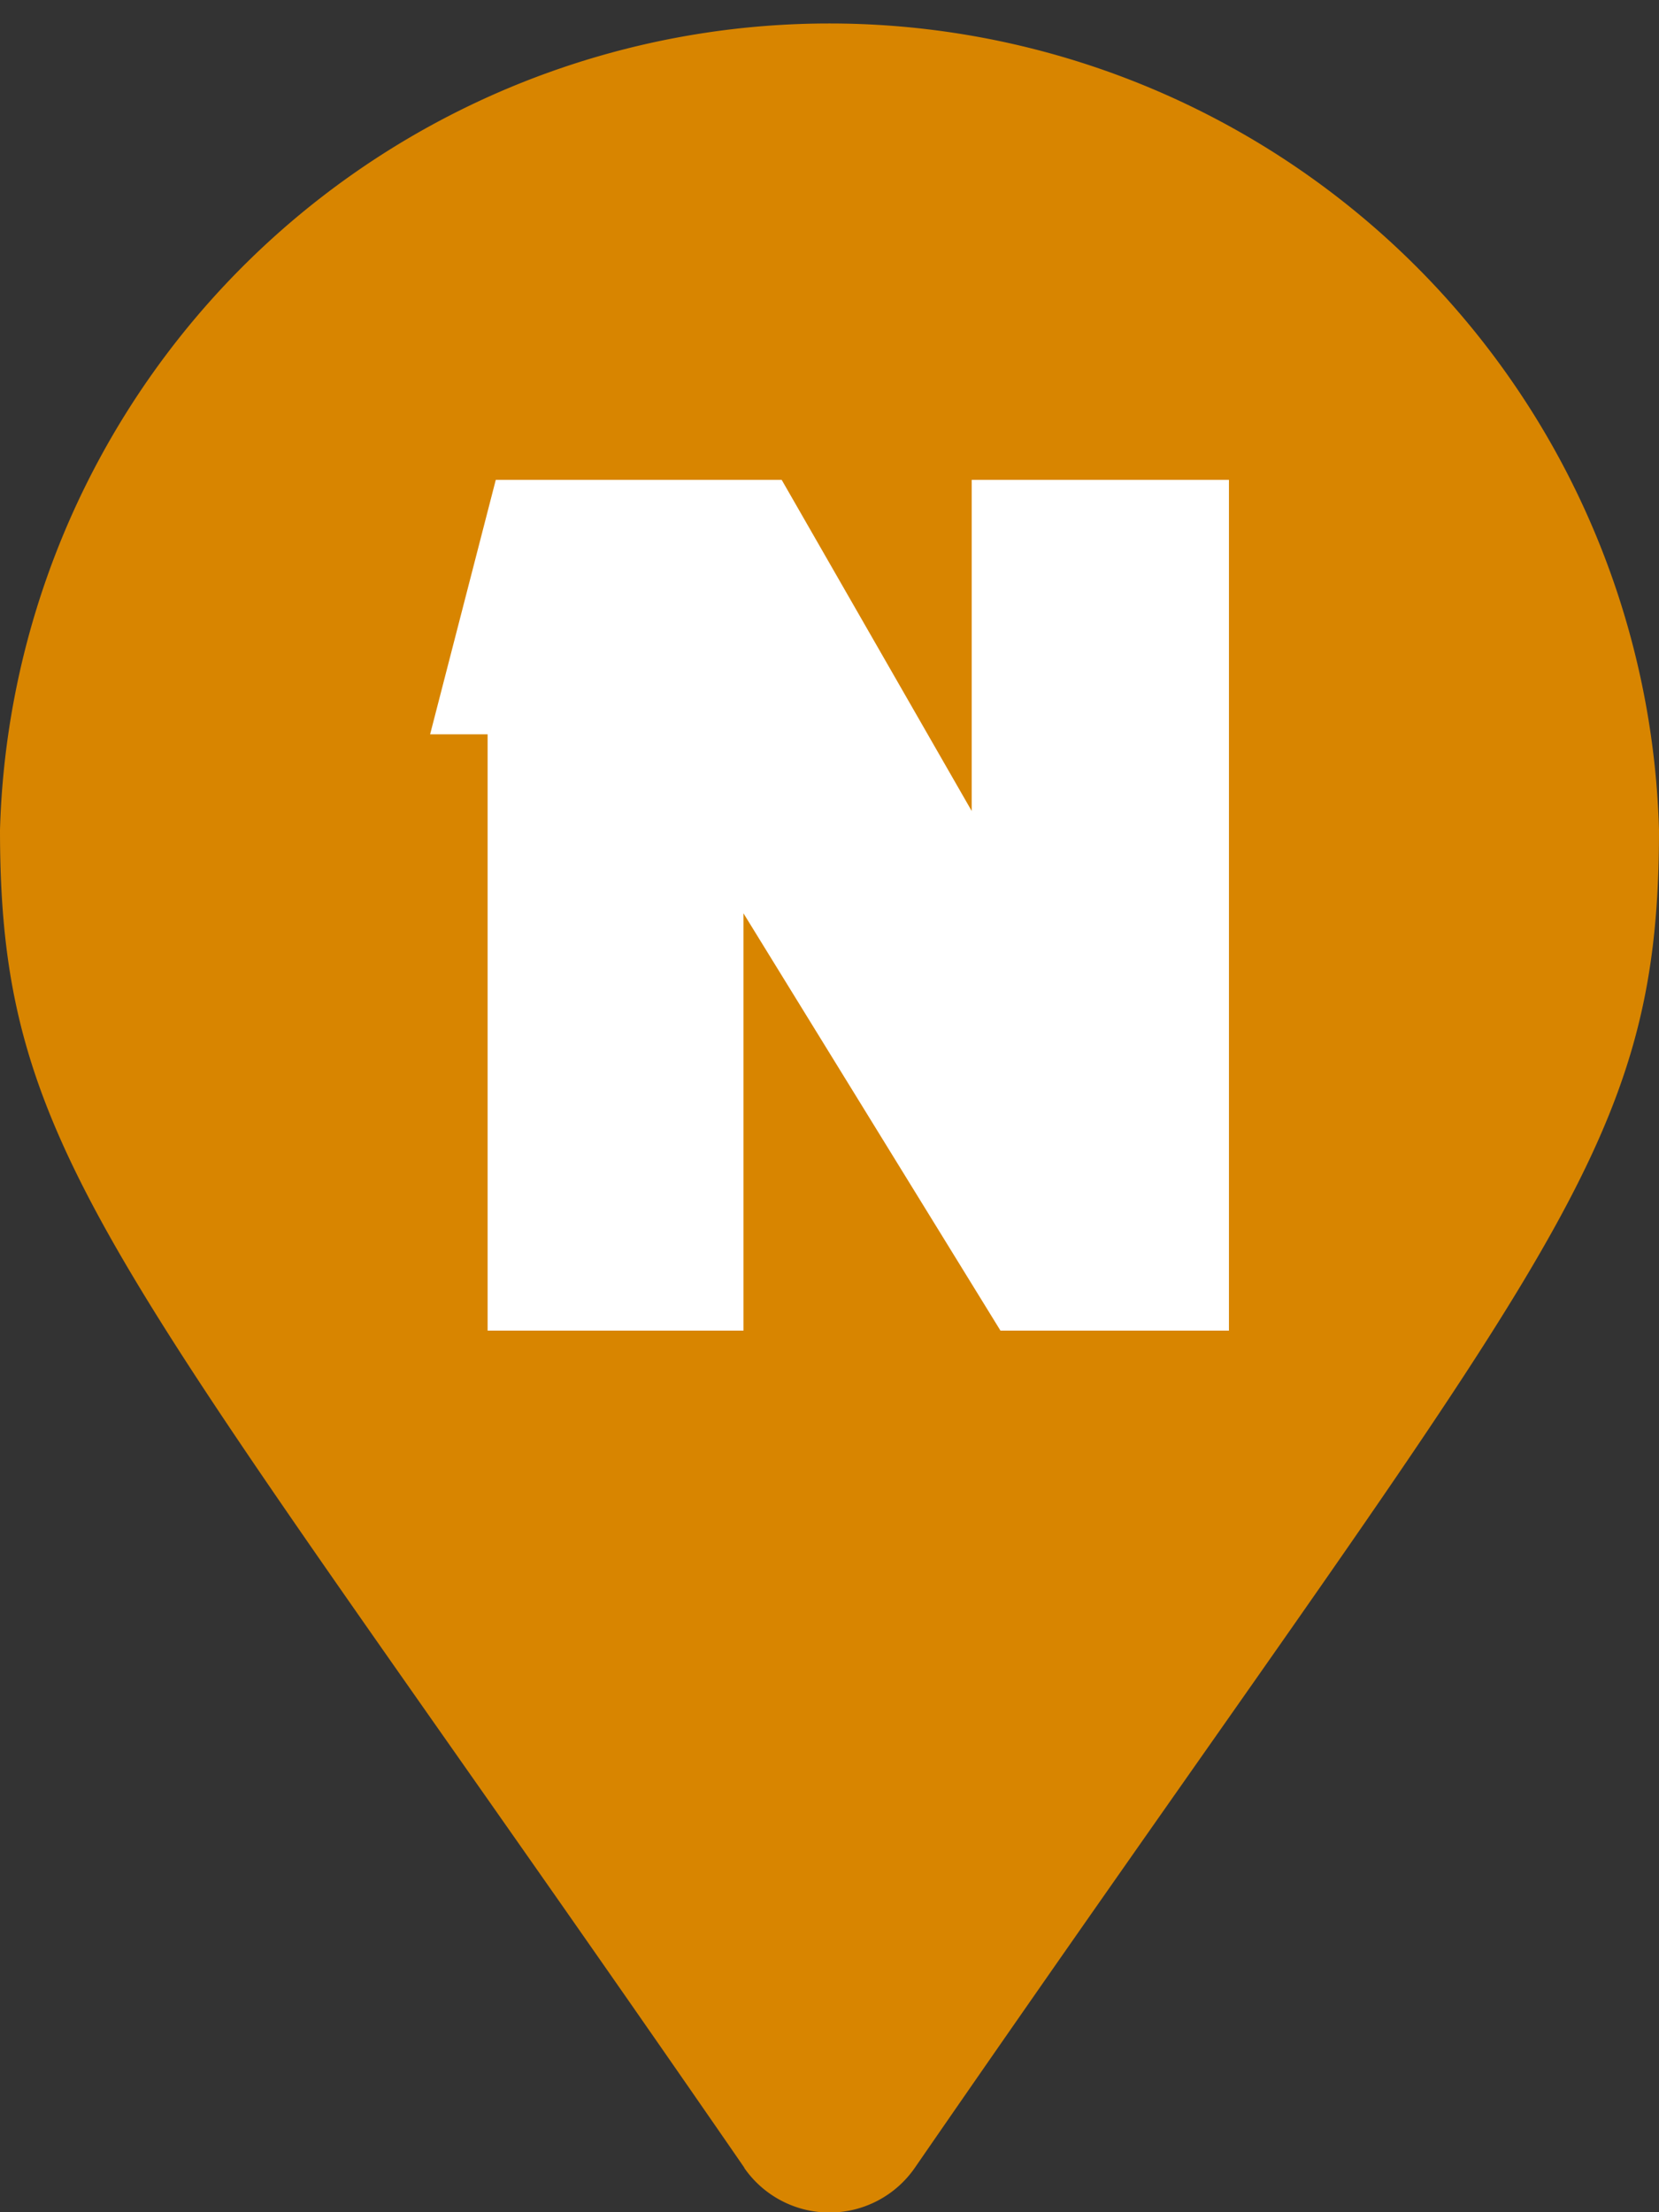
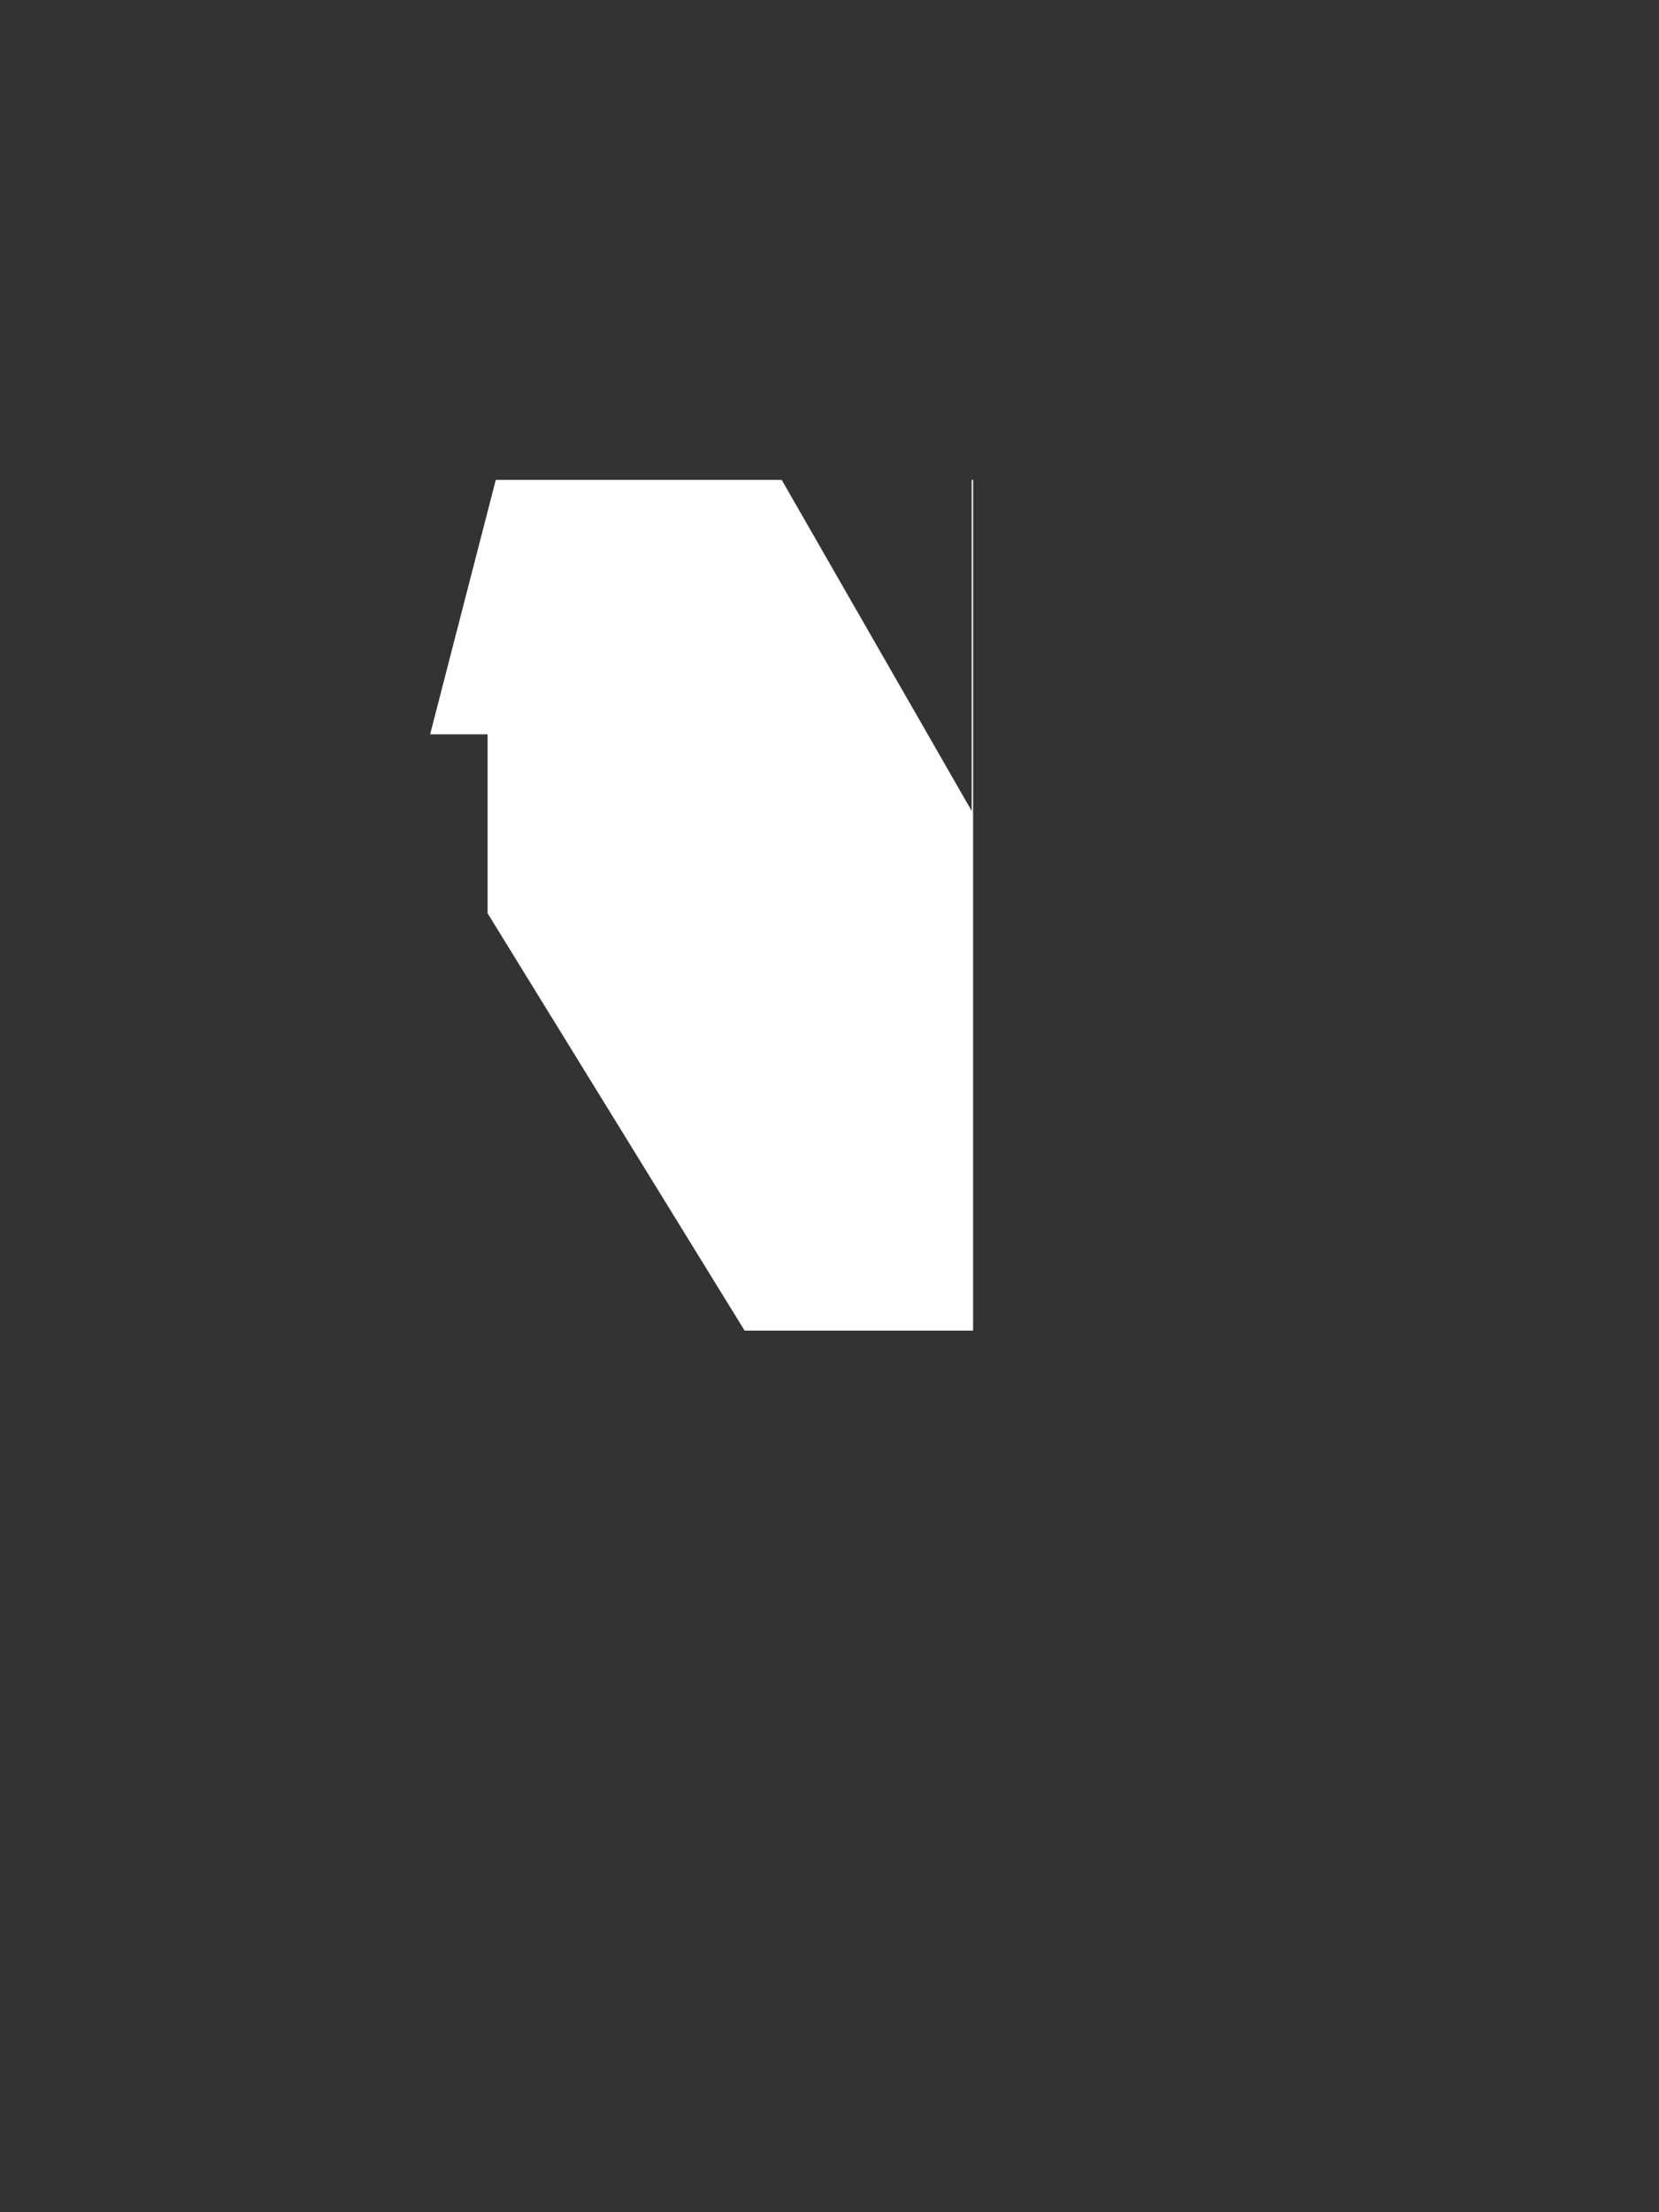
<svg xmlns="http://www.w3.org/2000/svg" width="24.99" height="33.32" viewBox="0 0 24.99 33.32">
  <rect x="0" y="0" width="24.99" height="33.32" fill="#333333" stroke="none" />
  <g transform="translate(-898.885 -703.34)">
-     <path d="M11.211,32.648C1.755,18.94,0,17.533,0,12.5a12.5,12.5,0,0,1,24.99,0c0,5.038-1.755,6.445-11.211,20.153a1.563,1.563,0,0,1-2.568,0Z" transform="translate(898.885 703.34)" fill="#d88500" />
-     <path d="M50.076,1.28H45.769L44.78,5.112h.866v8.981H49.5V7.808l3.871,6.285h3.442V1.28H52.938V6.267Z" transform="translate(860.584 709.288)" fill="#fff" />
+     <path d="M50.076,1.28H45.769L44.78,5.112h.866v8.981V7.808l3.871,6.285h3.442V1.28H52.938V6.267Z" transform="translate(860.584 709.288)" fill="#fff" />
  </g>
</svg>